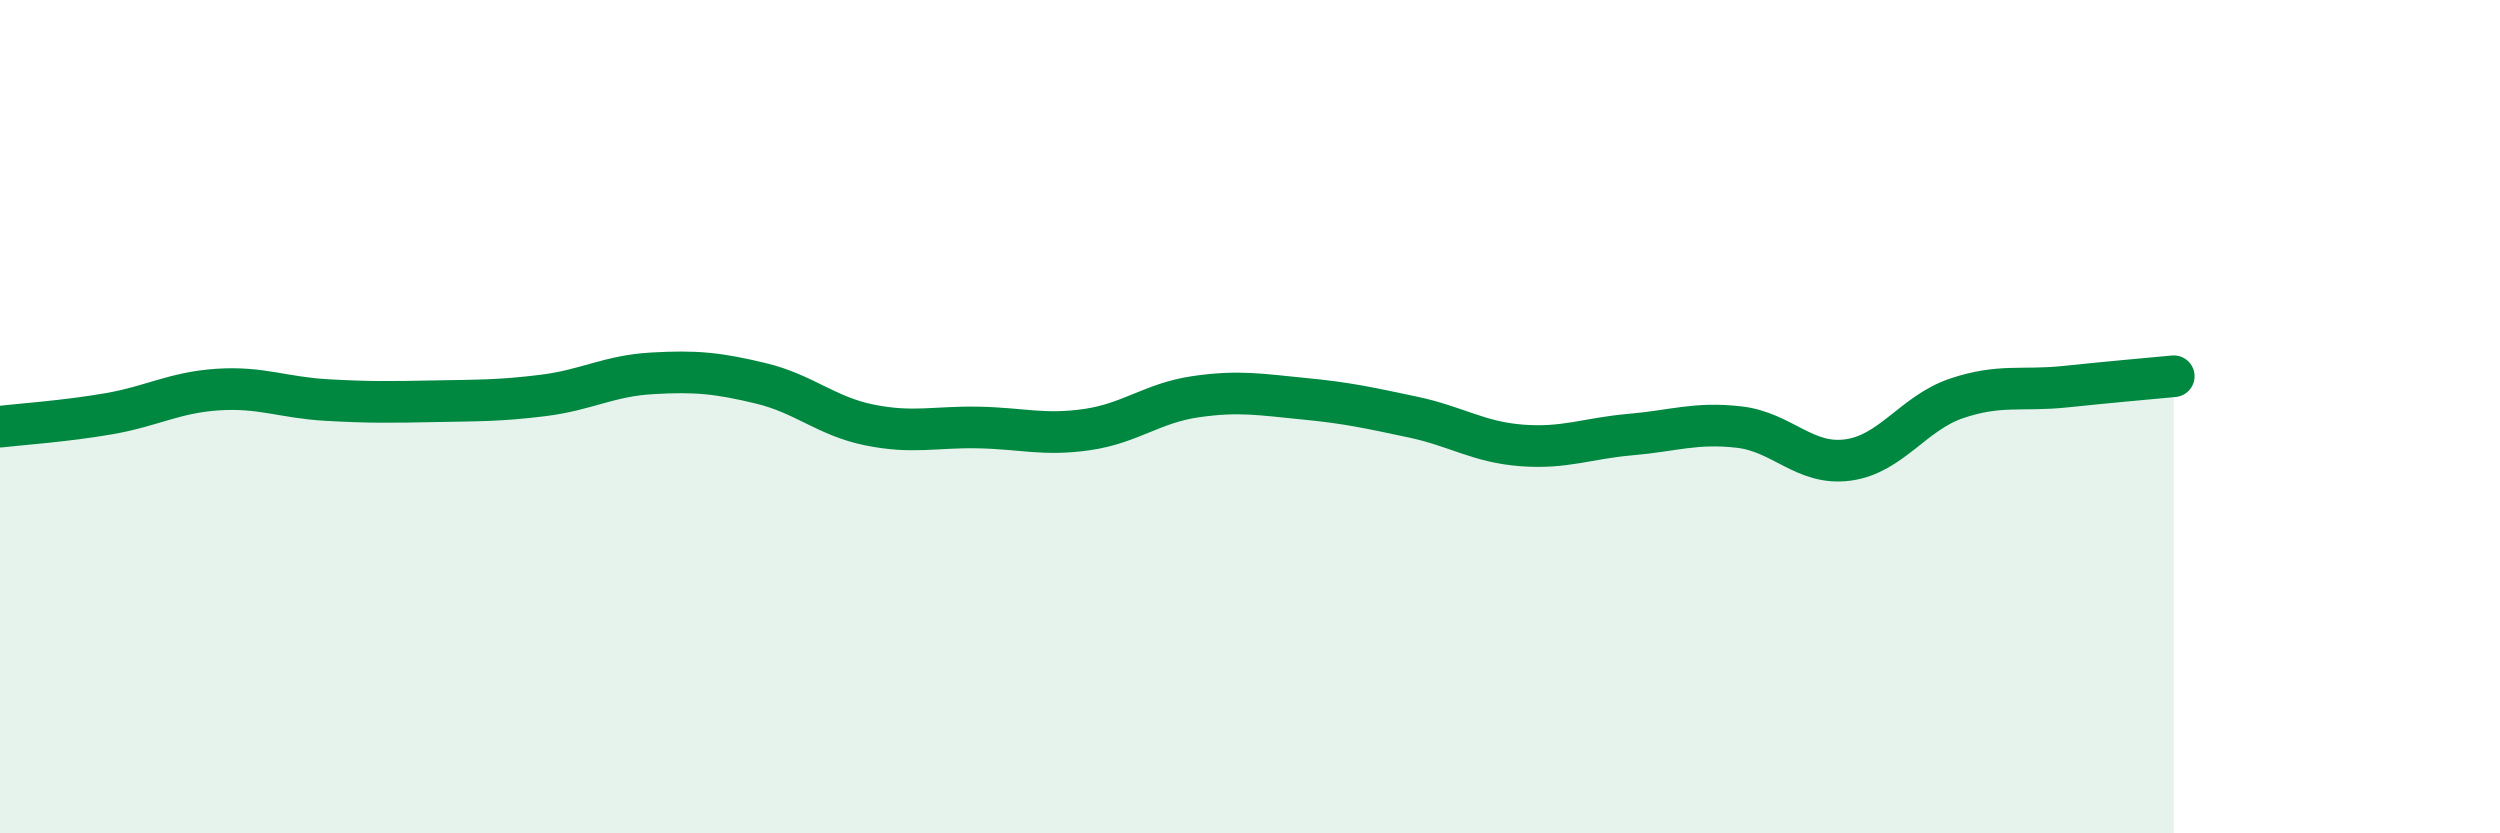
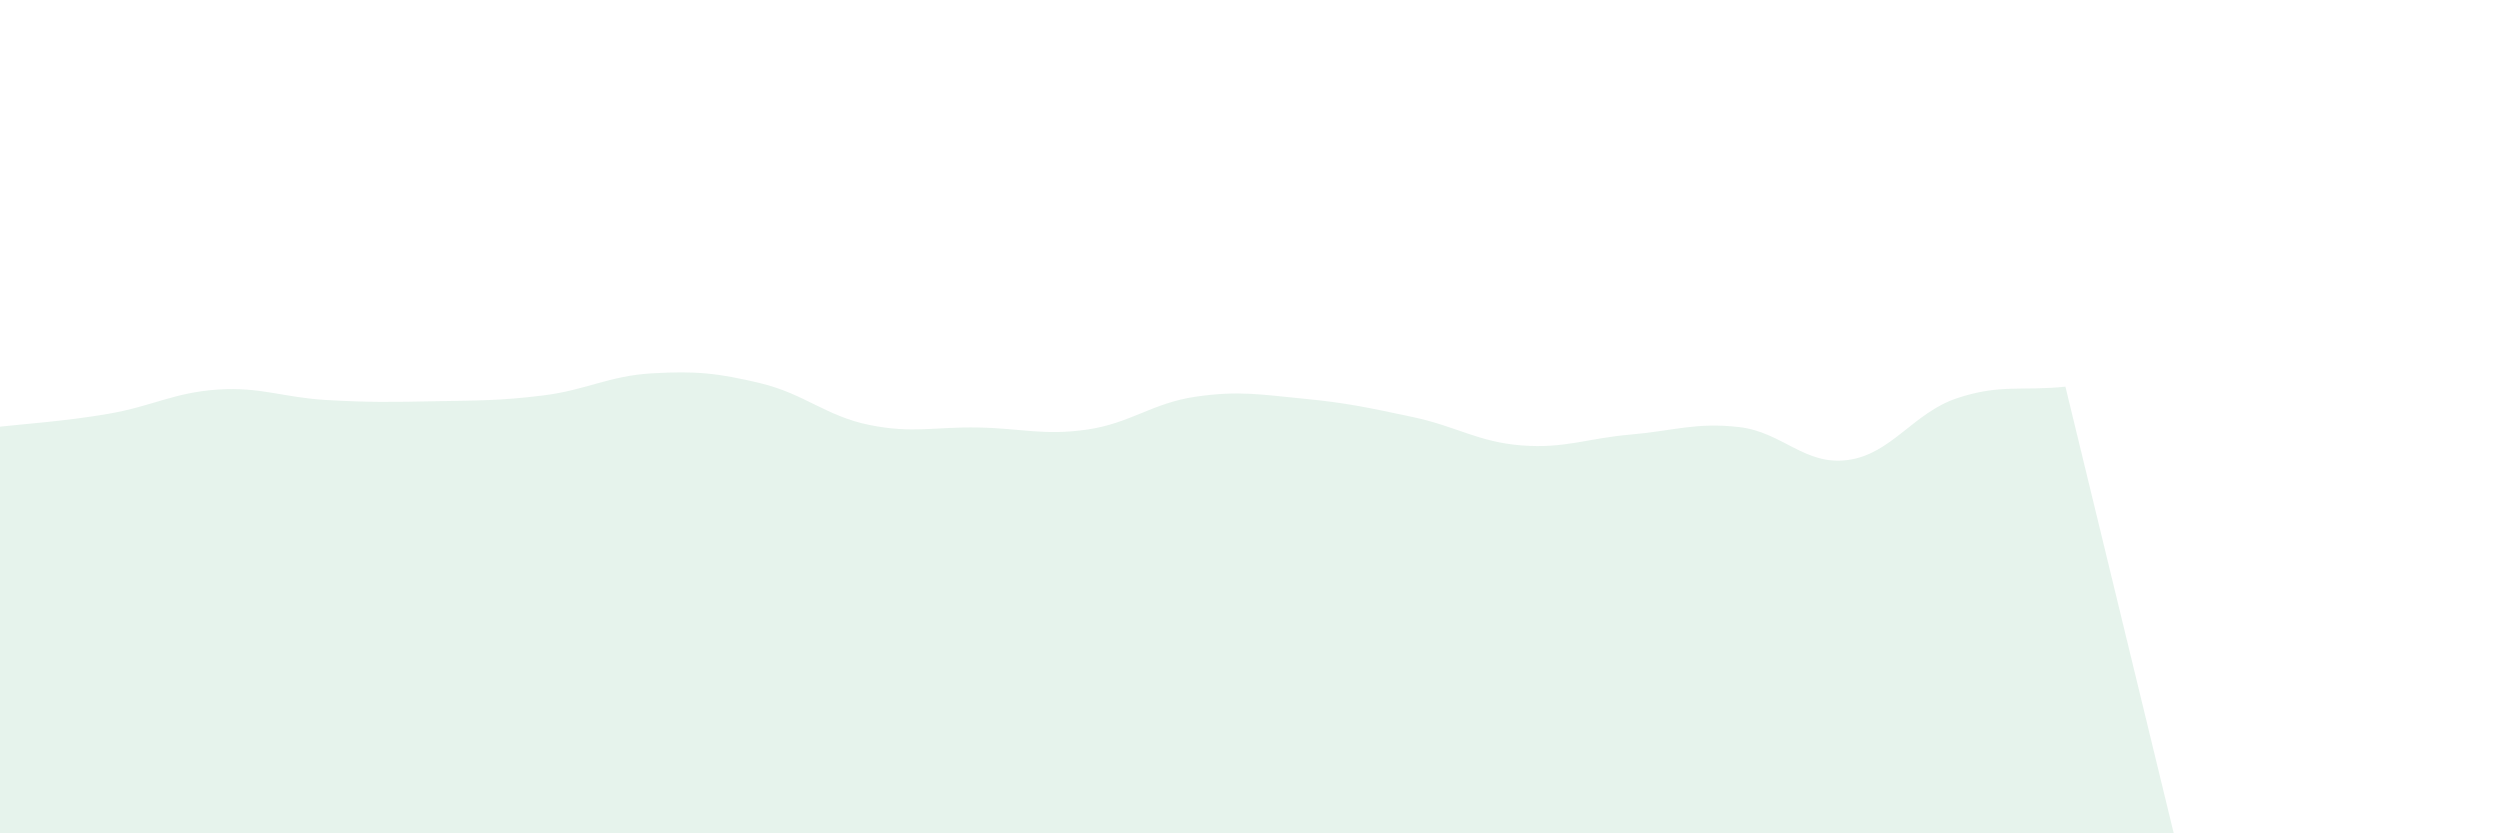
<svg xmlns="http://www.w3.org/2000/svg" width="60" height="20" viewBox="0 0 60 20">
-   <path d="M 0,10.24 C 0.52,10.18 1.57,10.11 2.61,9.93 C 3.65,9.75 4.18,9.42 5.22,9.35 C 6.26,9.28 6.79,9.54 7.83,9.6 C 8.87,9.66 9.39,9.65 10.43,9.63 C 11.47,9.61 12,9.62 13.04,9.49 C 14.08,9.36 14.61,9.02 15.65,8.96 C 16.69,8.9 17.22,8.95 18.26,9.2 C 19.3,9.45 19.83,9.99 20.87,10.2 C 21.91,10.41 22.44,10.24 23.48,10.26 C 24.52,10.28 25.05,10.46 26.09,10.31 C 27.13,10.16 27.66,9.67 28.7,9.52 C 29.74,9.37 30.26,9.47 31.3,9.57 C 32.34,9.67 32.87,9.79 33.91,10.01 C 34.95,10.23 35.48,10.61 36.52,10.69 C 37.56,10.77 38.09,10.52 39.13,10.43 C 40.17,10.34 40.7,10.13 41.74,10.25 C 42.78,10.37 43.31,11.18 44.35,11.04 C 45.39,10.9 45.92,9.91 46.96,9.56 C 48,9.21 48.53,9.39 49.57,9.28 C 50.61,9.17 51.65,9.08 52.17,9.03L52.17 20L0 20Z" fill="#008740" opacity="0.1" stroke-linecap="round" stroke-linejoin="round" />
-   <path d="M 0,10.24 C 0.52,10.18 1.57,10.11 2.61,9.93 C 3.65,9.75 4.18,9.42 5.22,9.35 C 6.26,9.28 6.79,9.54 7.83,9.6 C 8.87,9.66 9.39,9.65 10.43,9.63 C 11.47,9.61 12,9.62 13.04,9.49 C 14.08,9.36 14.61,9.02 15.65,8.96 C 16.69,8.9 17.22,8.95 18.26,9.2 C 19.3,9.45 19.83,9.99 20.87,10.2 C 21.91,10.41 22.44,10.24 23.48,10.26 C 24.52,10.28 25.05,10.46 26.09,10.31 C 27.13,10.16 27.66,9.67 28.7,9.52 C 29.74,9.37 30.26,9.47 31.3,9.57 C 32.34,9.67 32.87,9.79 33.91,10.01 C 34.95,10.23 35.48,10.61 36.52,10.69 C 37.56,10.77 38.09,10.52 39.13,10.43 C 40.17,10.34 40.7,10.13 41.74,10.25 C 42.78,10.37 43.31,11.18 44.35,11.04 C 45.39,10.9 45.92,9.91 46.96,9.56 C 48,9.21 48.53,9.39 49.57,9.28 C 50.61,9.17 51.65,9.08 52.17,9.03" stroke="#008740" stroke-width="1" fill="none" stroke-linecap="round" stroke-linejoin="round" />
+   <path d="M 0,10.24 C 0.52,10.18 1.57,10.11 2.61,9.93 C 3.65,9.75 4.18,9.42 5.22,9.35 C 6.26,9.28 6.79,9.54 7.83,9.6 C 8.87,9.66 9.39,9.65 10.43,9.63 C 11.47,9.61 12,9.62 13.04,9.49 C 14.08,9.36 14.61,9.02 15.65,8.96 C 16.69,8.9 17.22,8.95 18.26,9.2 C 19.3,9.45 19.83,9.99 20.87,10.2 C 21.91,10.41 22.44,10.24 23.48,10.26 C 24.52,10.28 25.05,10.46 26.09,10.31 C 27.13,10.16 27.66,9.67 28.7,9.52 C 29.74,9.37 30.26,9.47 31.3,9.57 C 32.34,9.67 32.87,9.79 33.91,10.01 C 34.95,10.23 35.48,10.61 36.52,10.69 C 37.56,10.77 38.09,10.52 39.13,10.43 C 40.17,10.34 40.7,10.13 41.74,10.25 C 42.78,10.37 43.31,11.18 44.35,11.04 C 45.39,10.9 45.92,9.91 46.96,9.56 C 48,9.21 48.53,9.39 49.57,9.28 L52.17 20L0 20Z" fill="#008740" opacity="0.1" stroke-linecap="round" stroke-linejoin="round" />
</svg>